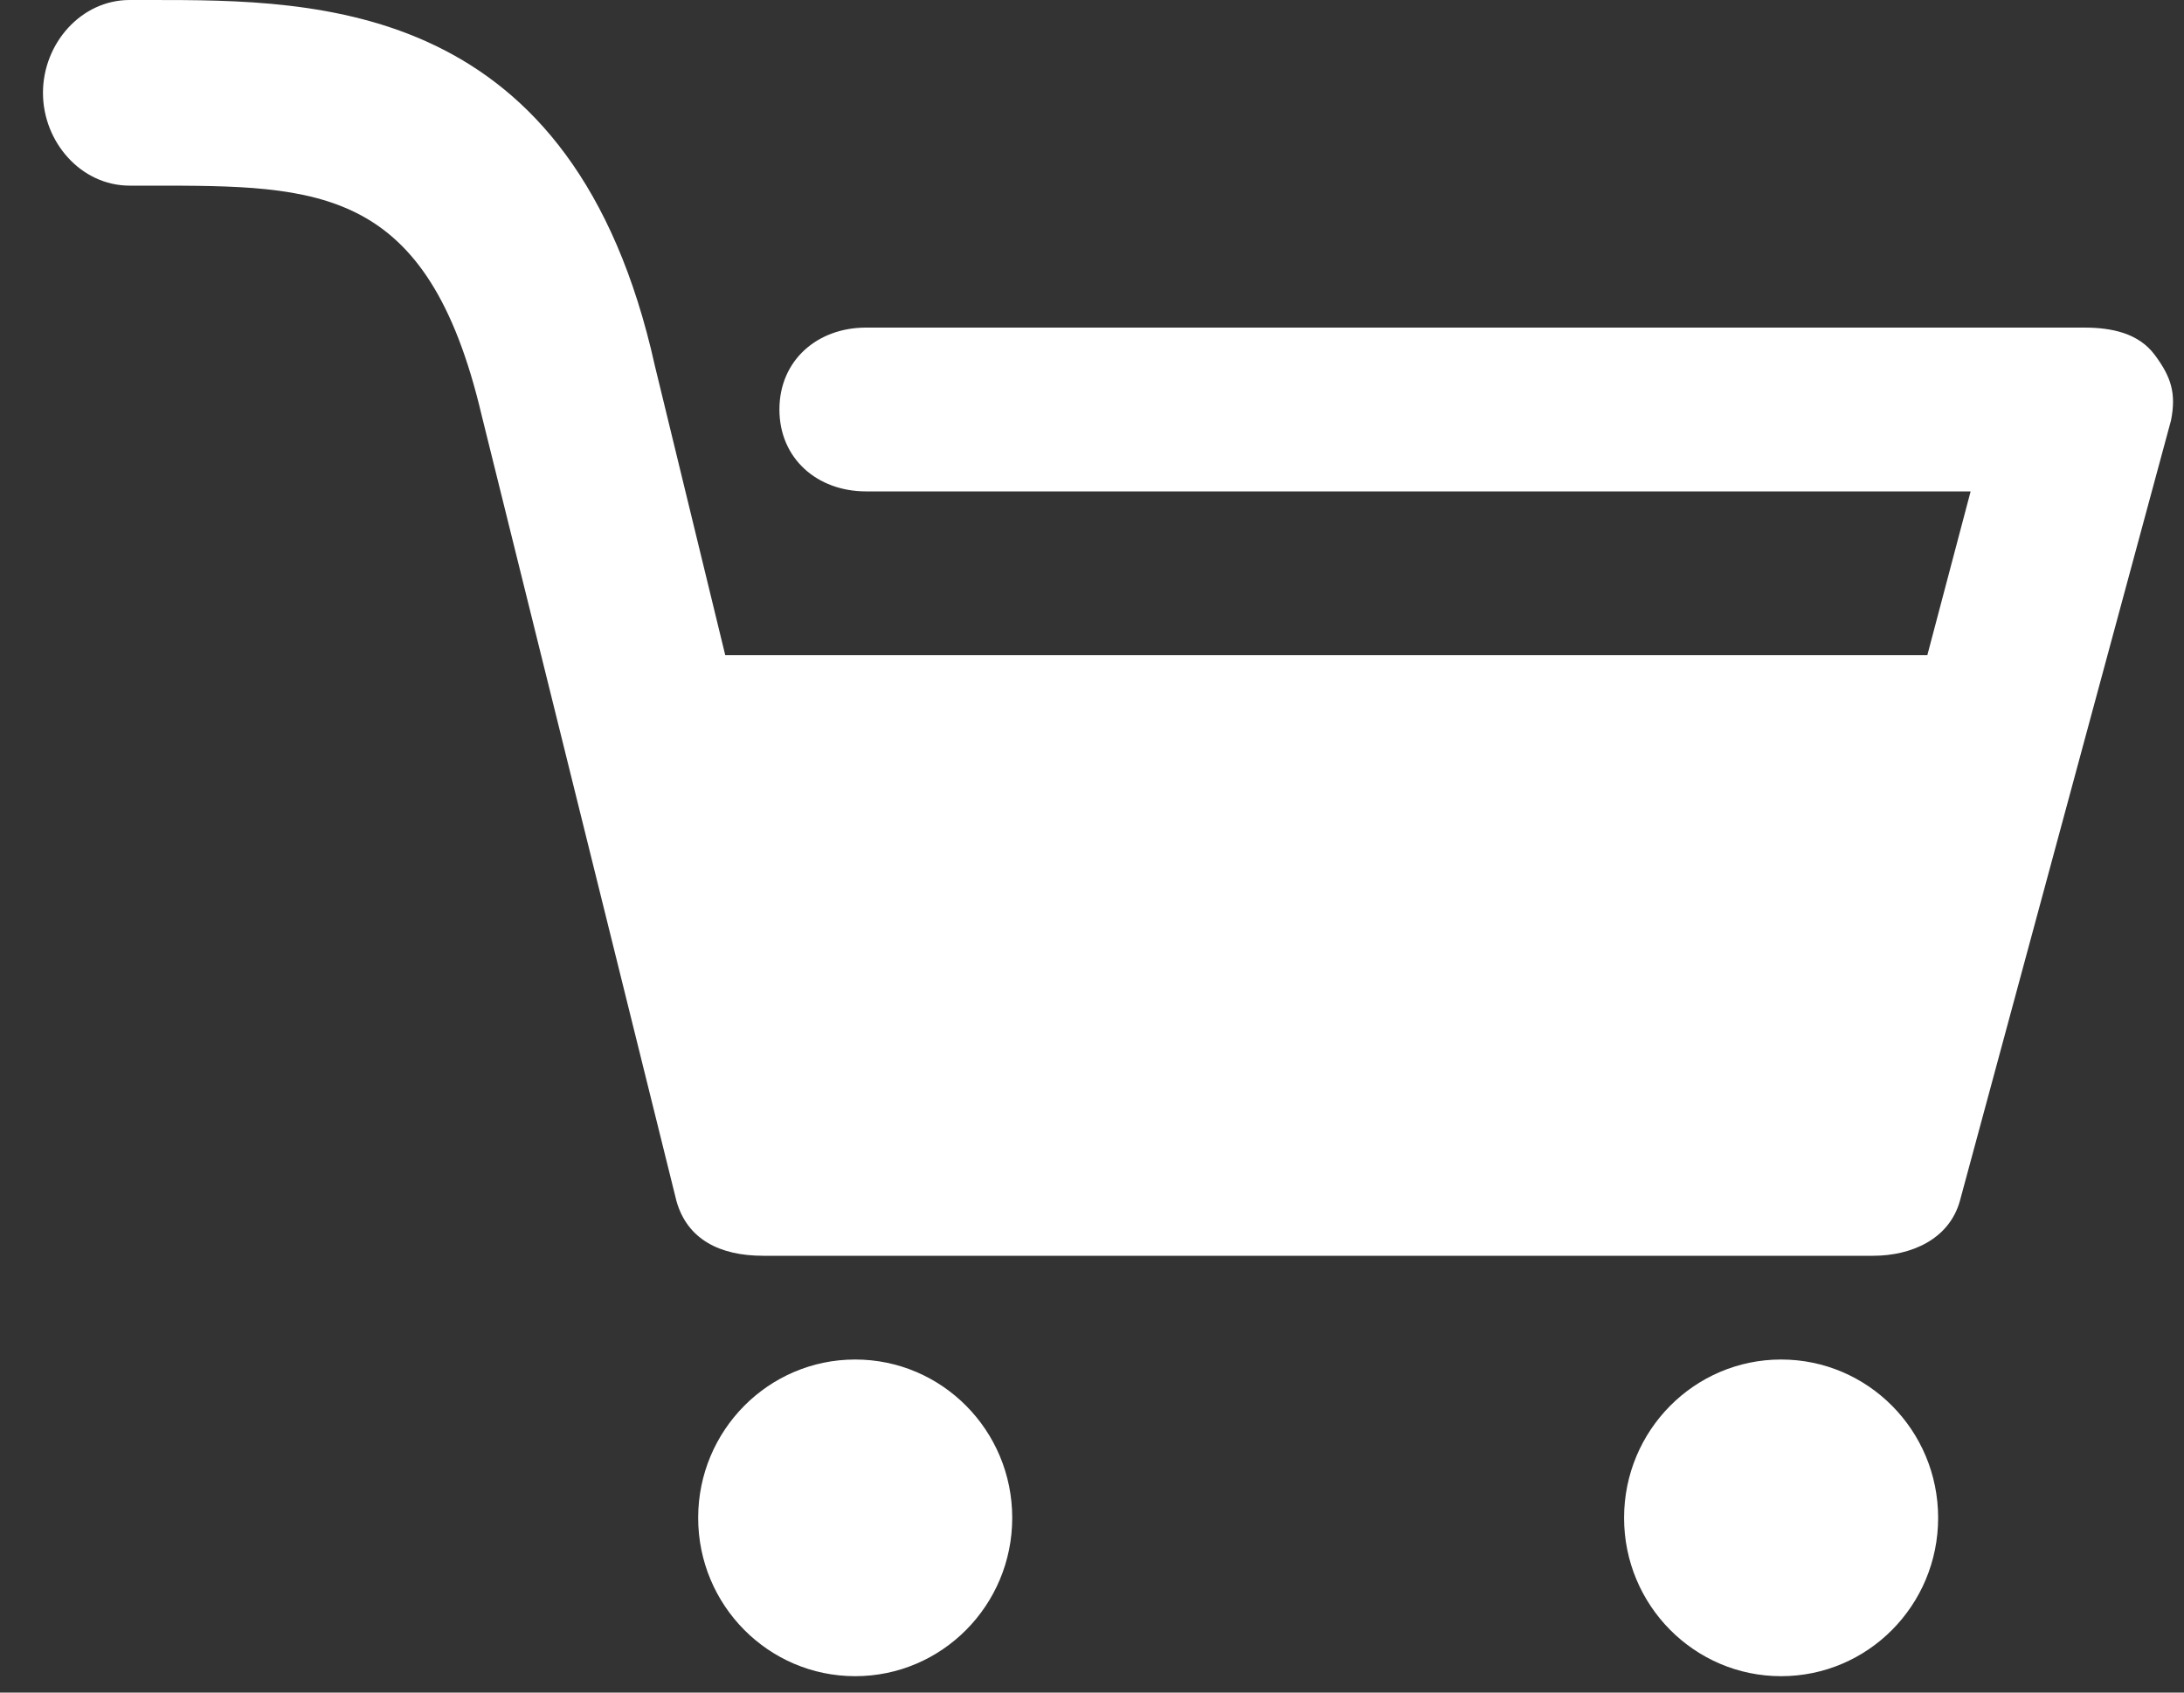
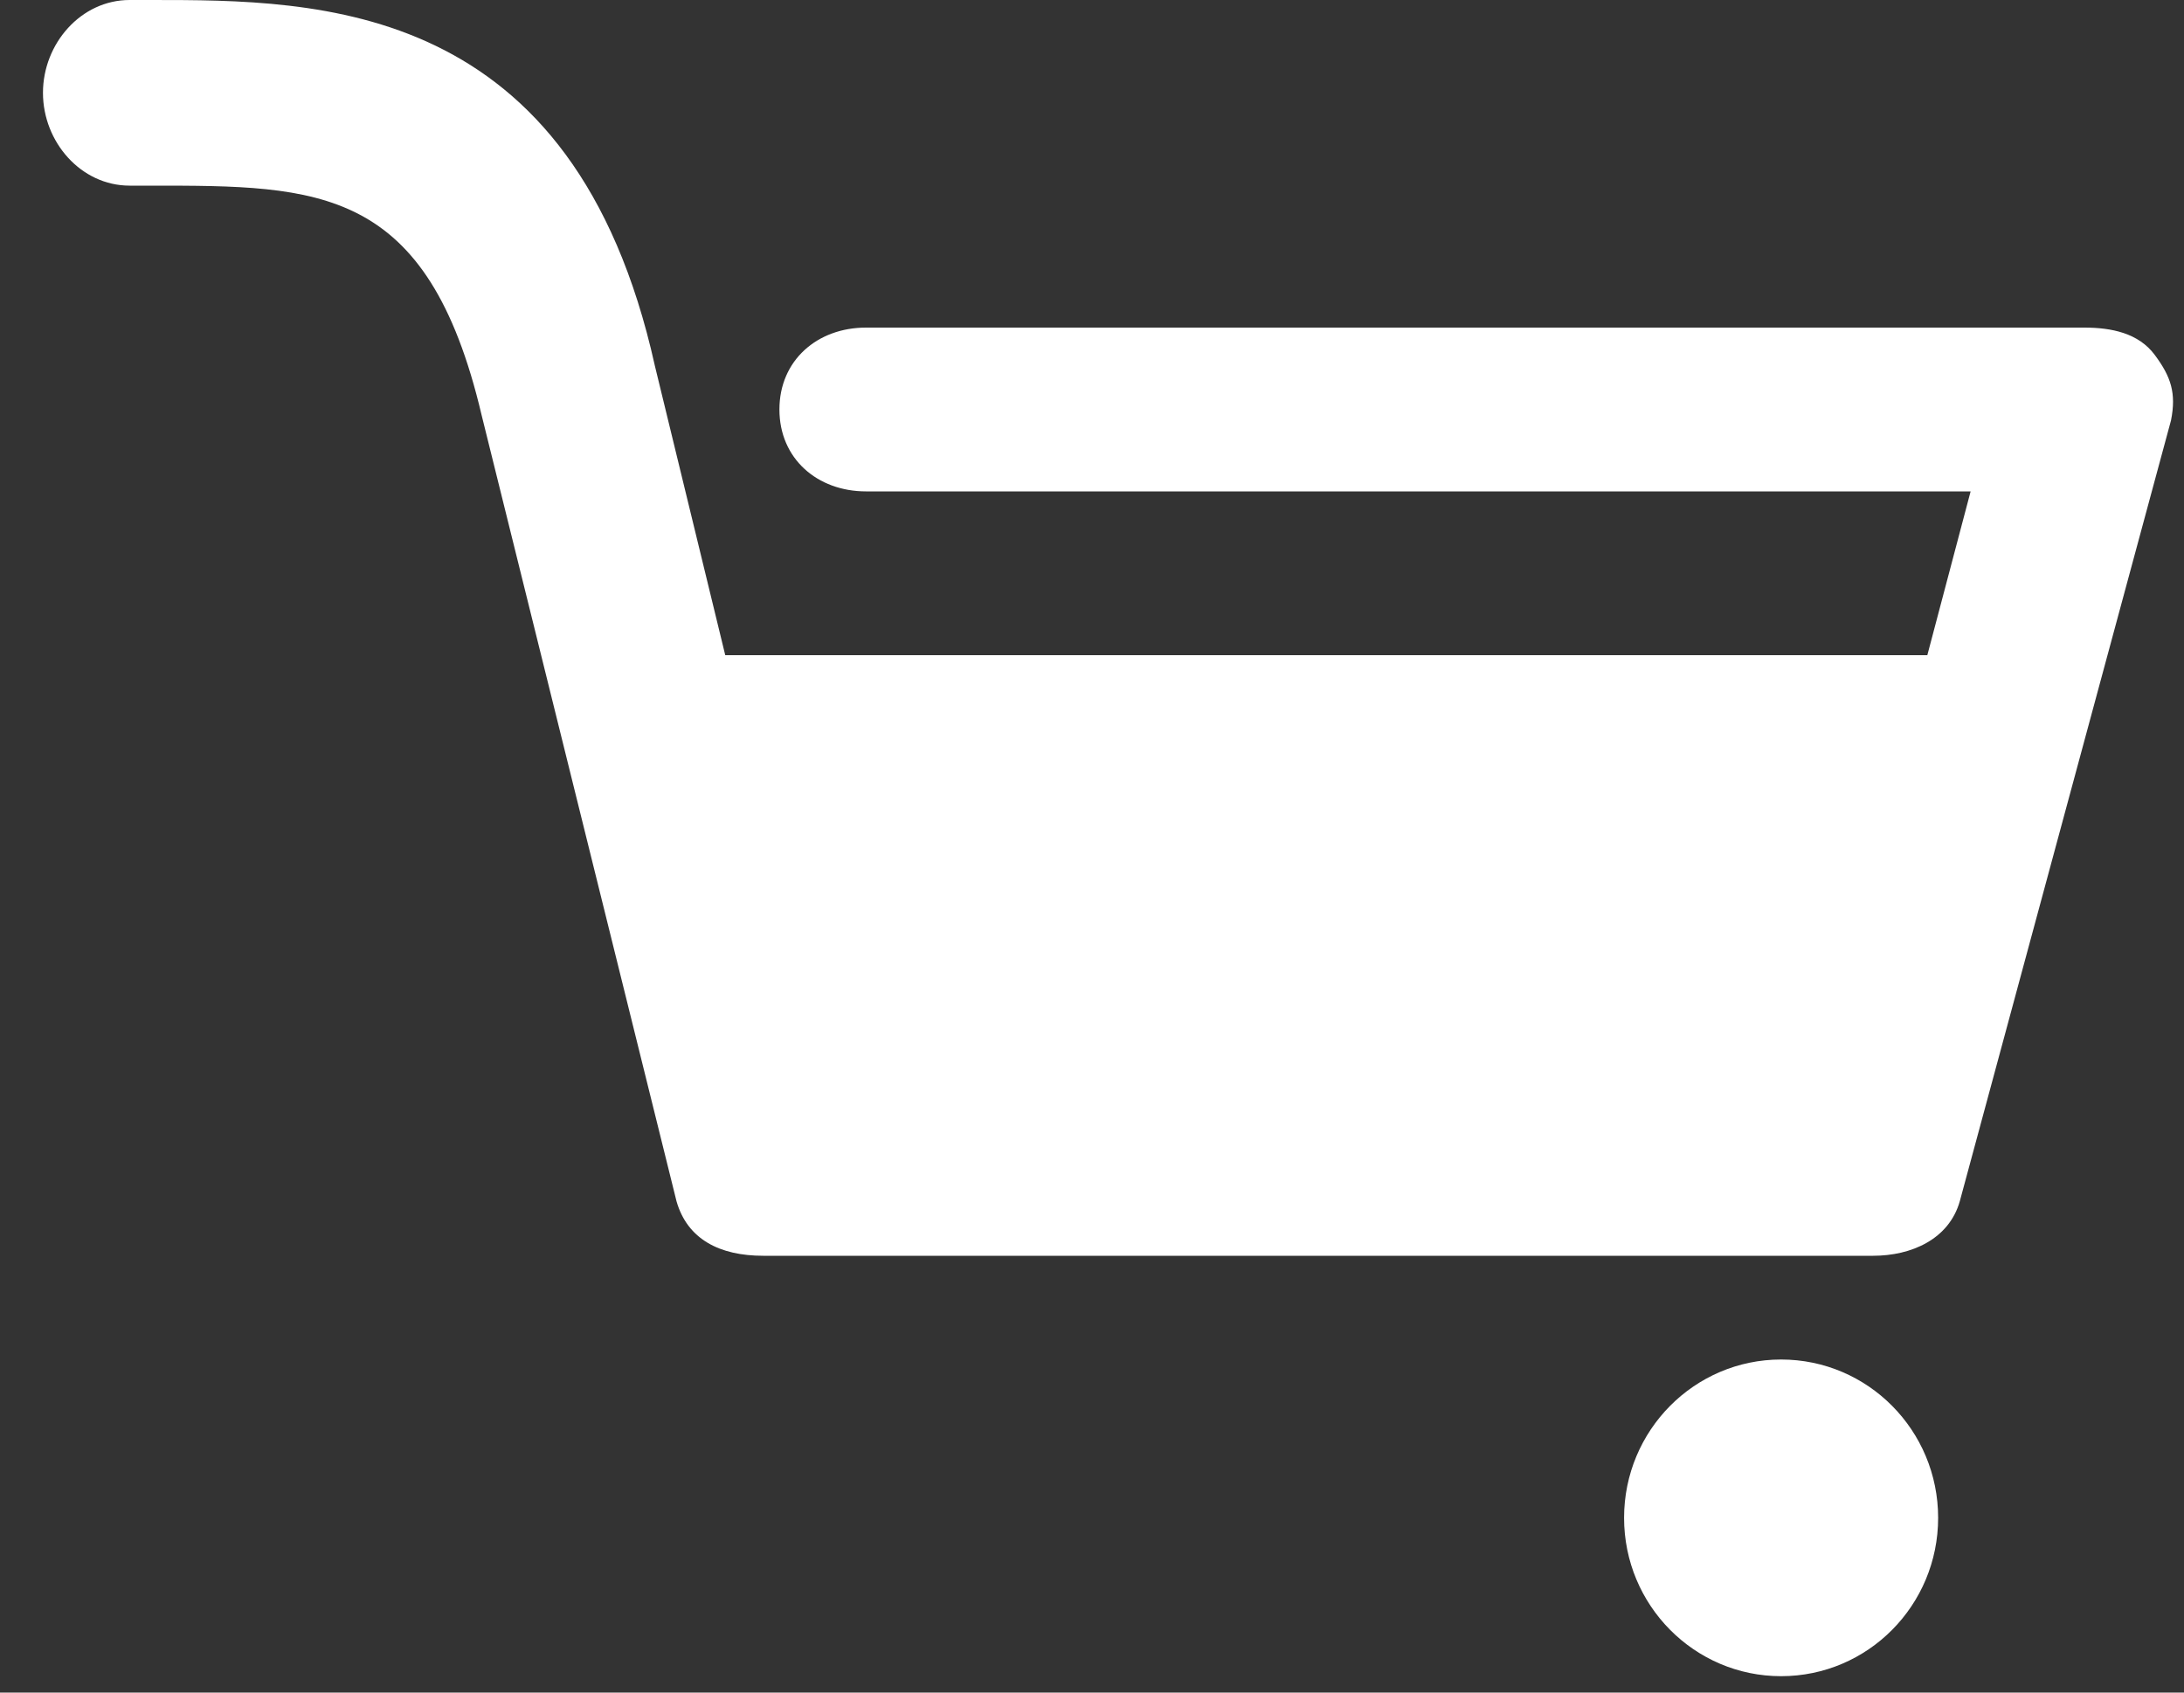
<svg xmlns="http://www.w3.org/2000/svg" width="40" height="31" viewBox="0 0 40 31" fill="none">
  <rect x="0" y="0" width="40" height="31" fill="#333333" stroke="none" />
  <path d="M39.464 6.5C39.167 6.1 38.671 6 38.175 6H15.861C14.969 6 14.275 6.6 14.275 7.5C14.275 8.4 14.969 9 15.861 9H36.092L35.299 12H13.283L11.994 6.7C10.506 0 5.845 0 2.771 0H2.374C1.482 0 0.787 0.8 0.787 1.7C0.787 2.6 1.482 3.4 2.374 3.4H2.771C5.845 3.4 7.829 3.4 8.82 7.6L12.39 22C12.589 22.7 13.184 23 13.977 23H34.307C35.002 23 35.696 22.7 35.894 22L39.762 7.7C39.861 7.2 39.762 6.9 39.464 6.5Z" fill="white" />
-   <path d="M15.663 30.7C17.251 30.7 18.539 29.402 18.539 27.8C18.539 26.198 17.251 24.9 15.663 24.9C14.075 24.9 12.787 26.198 12.787 27.8C12.787 29.402 14.075 30.7 15.663 30.7Z" fill="white" />
  <path d="M32.621 30.7C34.21 30.7 35.497 29.402 35.497 27.8C35.497 26.198 34.21 24.9 32.621 24.9C31.033 24.9 29.745 26.198 29.745 27.8C29.745 29.402 31.033 30.7 32.621 30.7Z" fill="white" />
</svg>